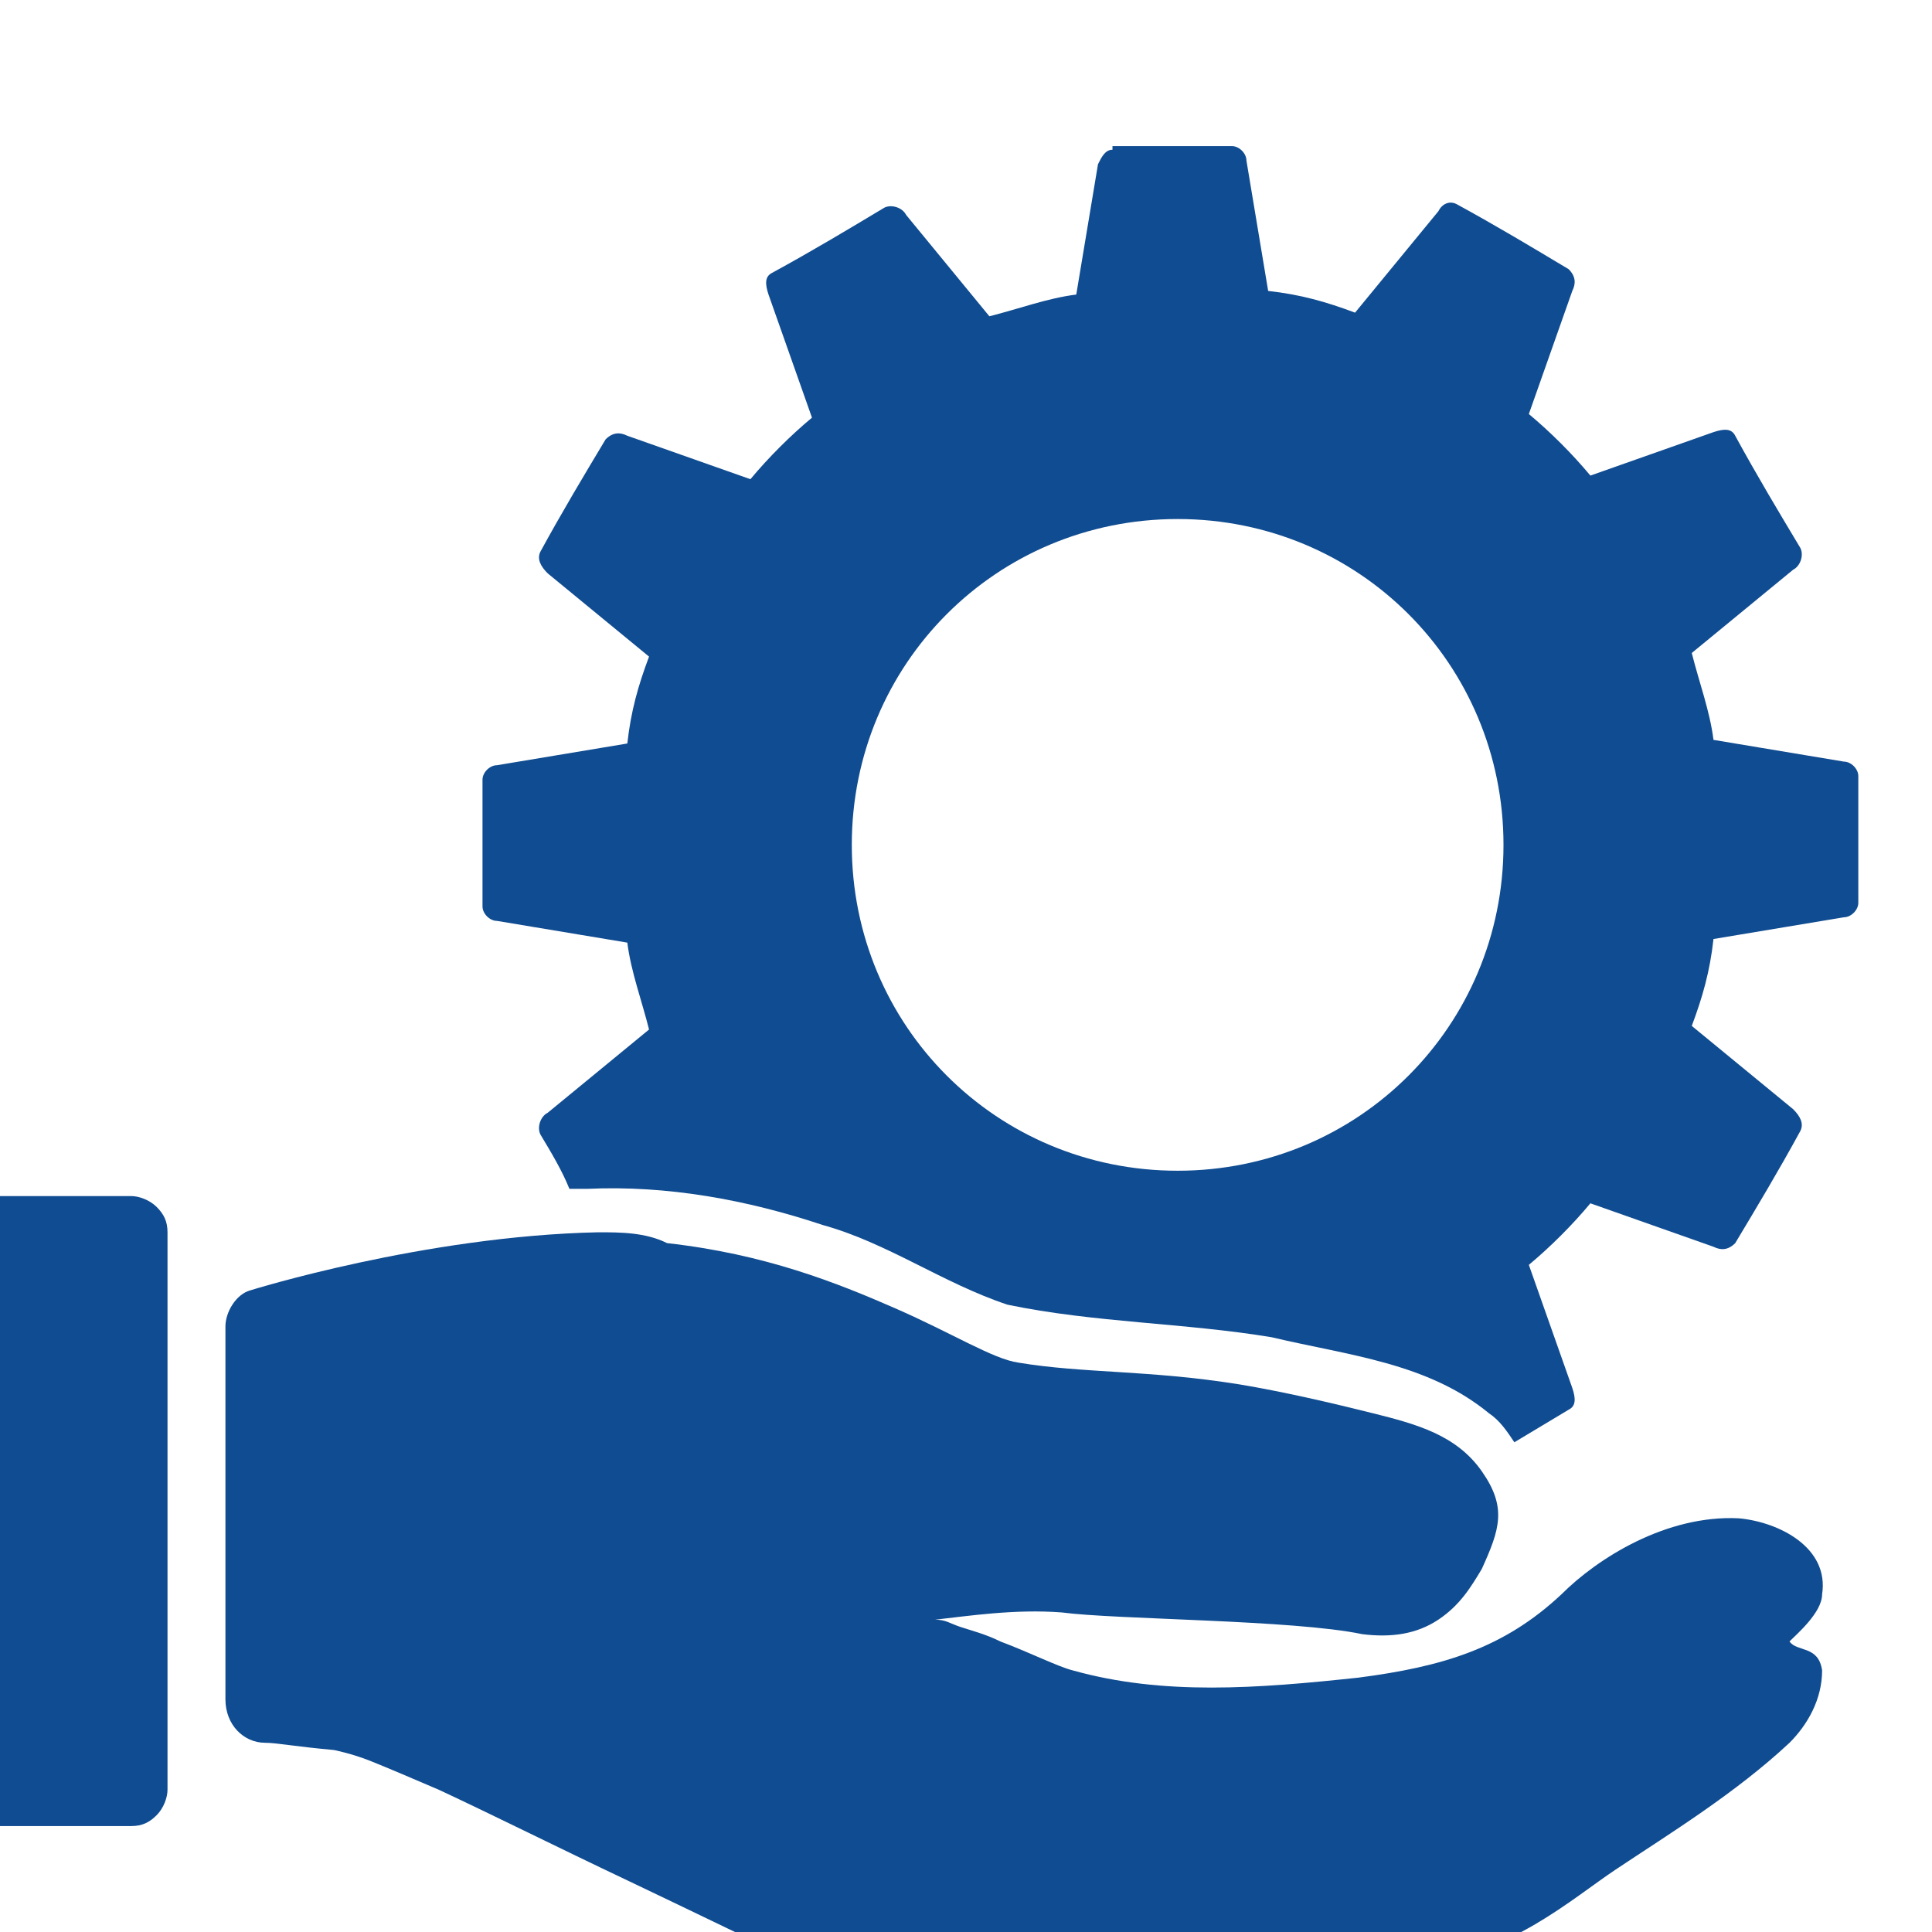
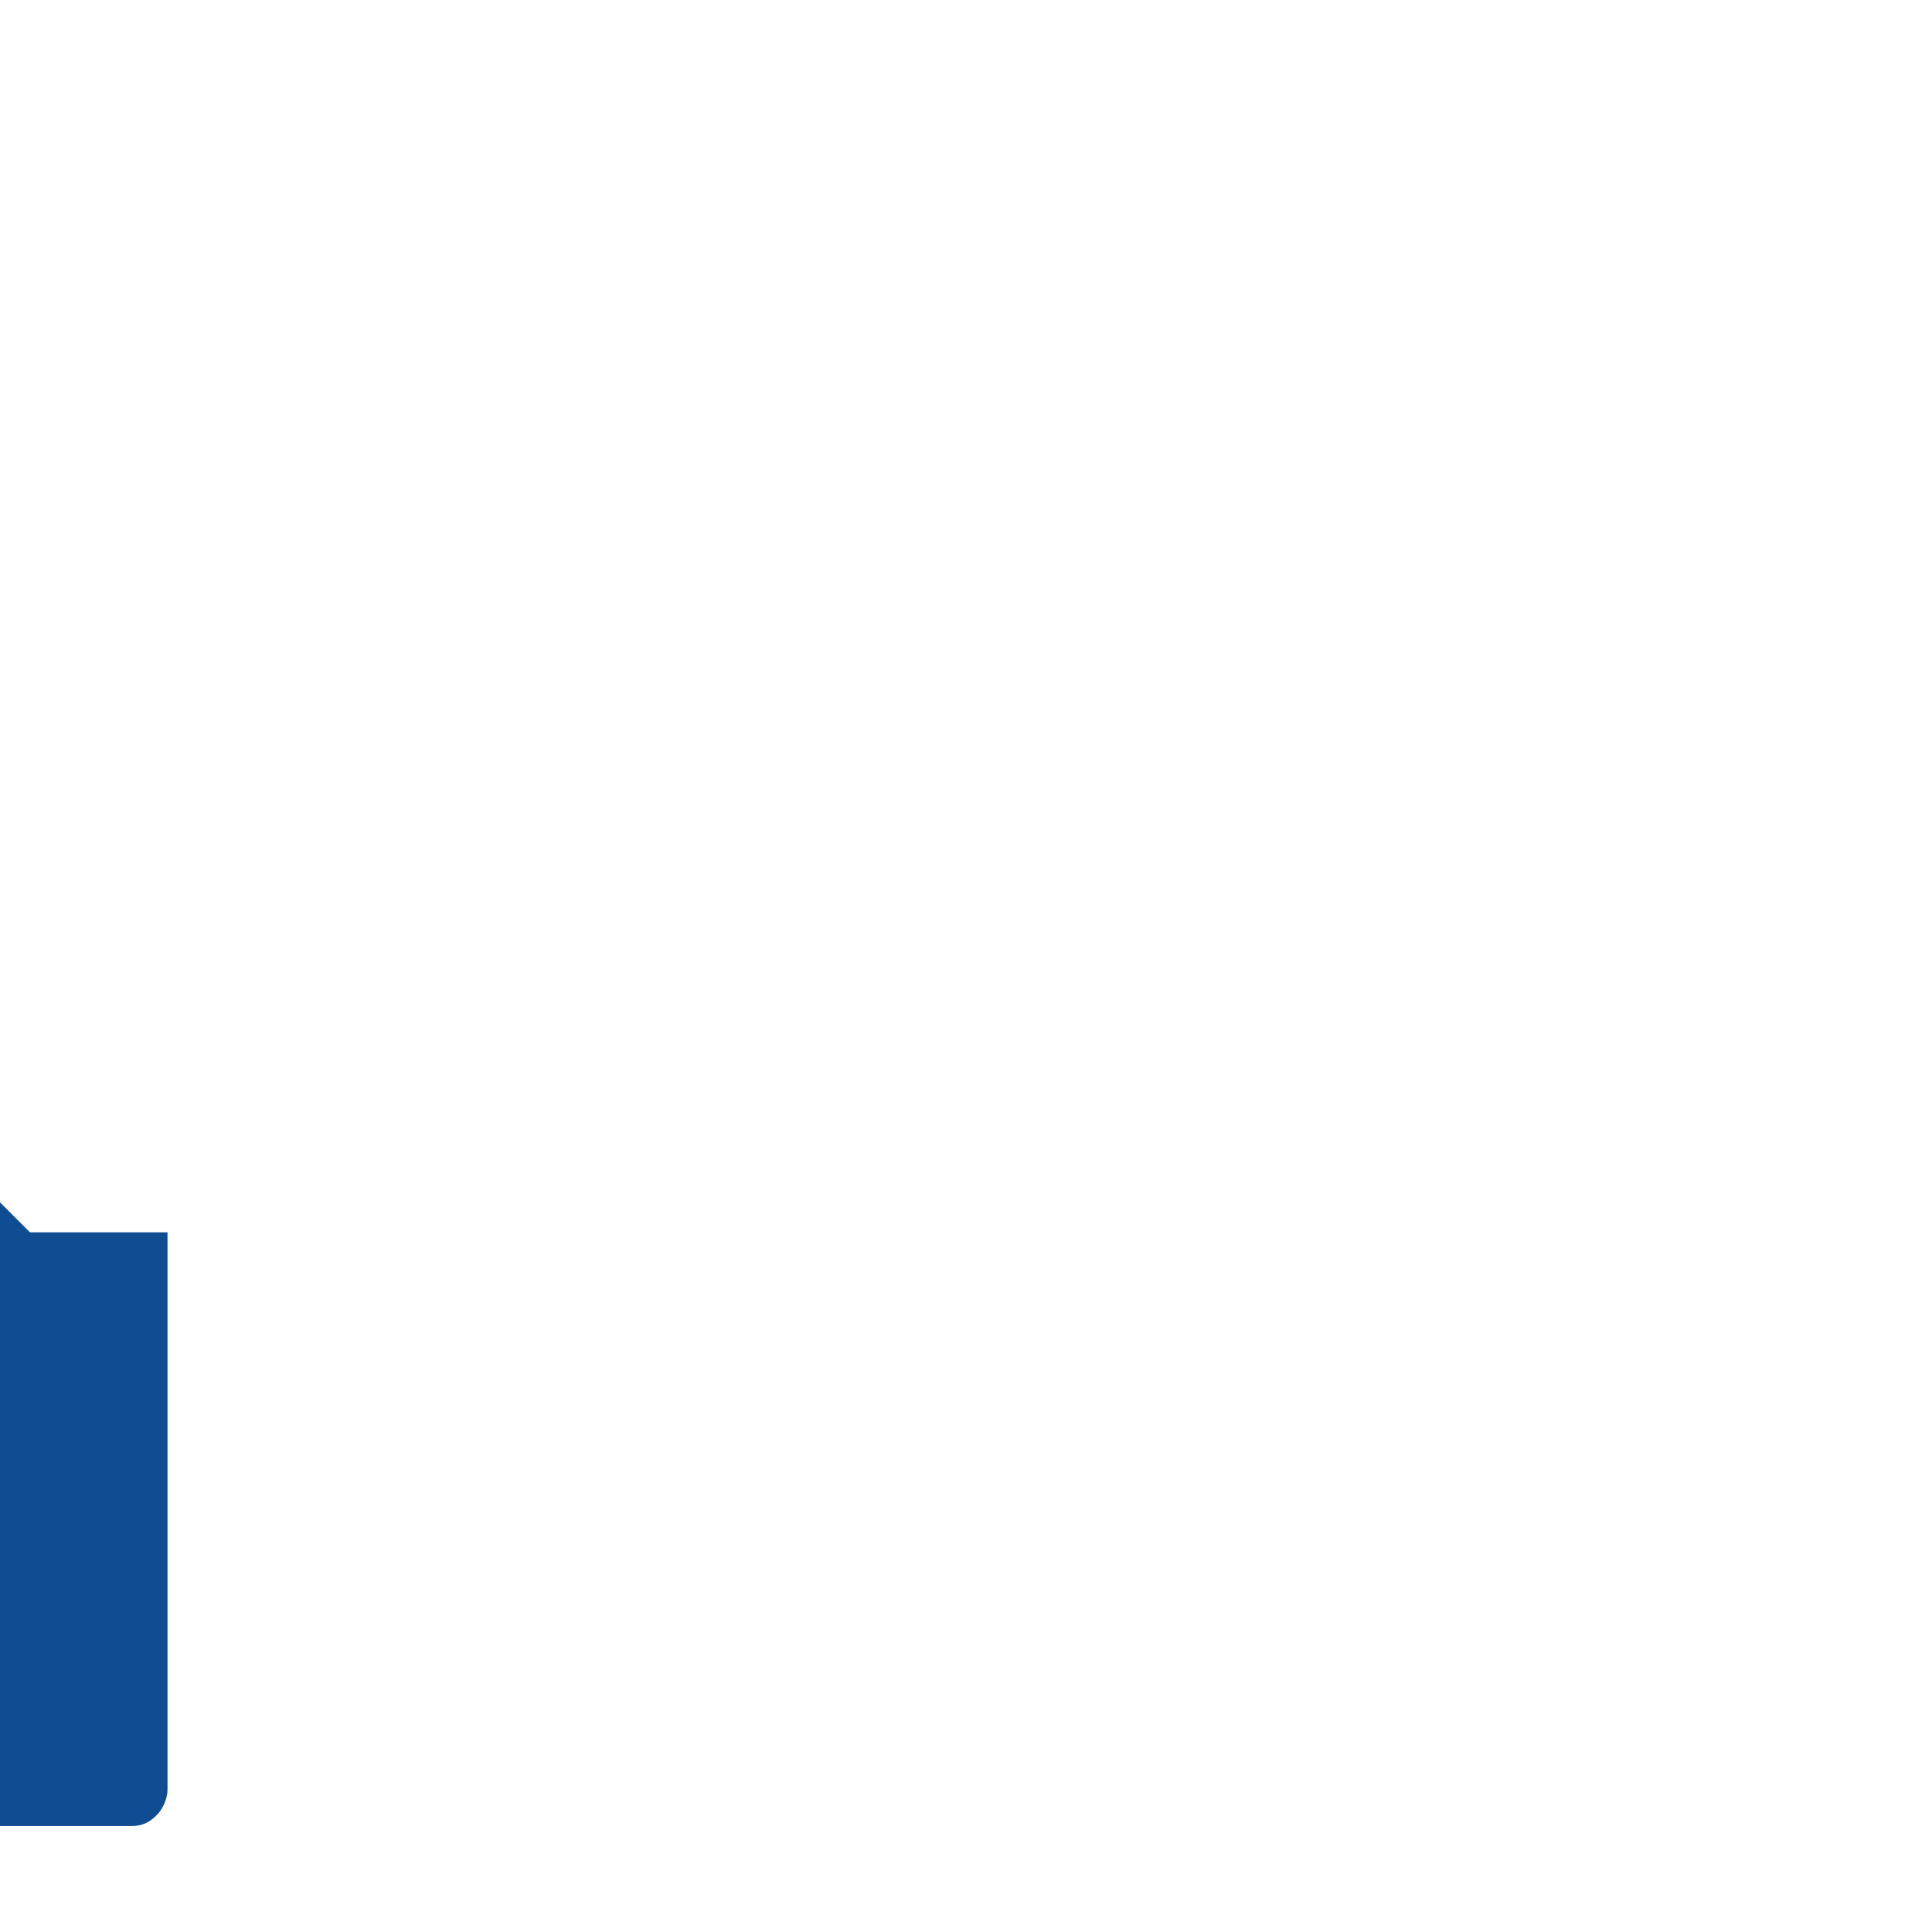
<svg xmlns="http://www.w3.org/2000/svg" version="1.1" id="Layer_1" x="0" y="0" viewBox="0 0 50 50" style="enable-background:new 0 0 50 50" xml:space="preserve">
  <style>.st5{fill:#4df4c4}.st6{fill:#104c91}</style>
  <g id="g29607_1_" transform="matrix(.937 0 0 .937 5256.22 -11832.59)">
-     <path id="path12188-8-7_1_" class="st6" d="M-5609.8 12661.2c-.3 0-.5.1-.7.3-.2.2-.3.5-.3.7v15.4c0 .3.1.5.3.7.2.2.5.3.7.3h3.8c.3 0 .5-.1.7-.3.2-.2.3-.5.3-.7v-15.4c0-.3-.1-.5-.3-.7-.2-.2-.5-.3-.7-.3h-3.8z" />
-     <path id="path12190-8-8_1_" class="st6" d="M-5593.1 12662.2c-4.8.1-9.6 1.6-9.6 1.6-.4.1-.7.6-.7 1v10.3c0 .7.5 1.2 1.1 1.2.3 0 .8.1 1.9.2 0 0 .5.1 1 .3.5.2 1.2.5 1.9.8 1.5.7 3.3 1.6 5.2 2.5 1.9.9 3.7 1.8 5.3 2.5 1.6.7 2.7 1.2 3.7 1.3 1.6.1 4.2-.3 6.9-.7s5.5-.9 6.2-.9c2.2-.1 4-1.7 5.2-2.5 1.5-1 3.3-2.1 4.8-3.5.5-.5.9-1.2.9-2-.1-.7-.7-.5-.9-.8.2-.2.9-.8.9-1.3.2-1.3-1.2-2-2.3-2.1-2-.1-3.9 1.1-4.9 2.1-1.6 1.5-3.3 2-5.6 2.3-2.8.3-5.4.5-7.9-.2-.4-.1-1.2-.5-2-.8-.4-.2-.8-.3-1.1-.4-.3-.1-.4-.2-.7-.2.9-.1 2.2-.3 3.5-.2 1.5.2 6.4.2 8.3.6.8.1 1.5 0 2.1-.4s.9-.9 1.2-1.4c.5-1.1.7-1.7 0-2.7-.7-1-1.8-1.3-3-1.6-1.2-.3-2.5-.6-3.7-.8-2.5-.4-4.3-.3-6.1-.6-.7-.1-1.8-.8-3.4-1.5-1.6-.7-3.6-1.5-6.3-1.8-.6-.3-1.3-.3-1.9-.3z" />
-     <path id="path20996-2_1_" class="st6" d="M-5578.9 12632.3c-.2 0-.3.2-.4.4l-.6 3.6c-.8.1-1.6.4-2.4.6l-2.3-2.8c-.1-.2-.4-.3-.6-.2-1 .6-2 1.2-3.1 1.8-.2.1-.2.3-.1.6l1.2 3.4c-.6.5-1.2 1.1-1.7 1.7l-3.4-1.2c-.2-.1-.4-.1-.6.1-.6 1-1.2 2-1.8 3.1-.1.2 0 .4.2.6l2.8 2.3c-.3.8-.5 1.5-.6 2.4l-3.6.6c-.2 0-.4.2-.4.4v3.5c0 .2.2.4.4.4l3.6.6c.1.8.4 1.6.6 2.4l-2.8 2.3c-.2.1-.3.4-.2.6.3.5.6 1 .8 1.5h.5c2.2-.1 4.4.3 6.5 1 1.8.5 3.3 1.6 5.1 2.2 2.4.5 4.9.5 7.3.9 2.1.5 4.3.7 6 2.1.3.2.5.5.7.8l1.5-.9c.2-.1.2-.3.1-.6l-1.2-3.4c.6-.5 1.2-1.1 1.7-1.7l3.4 1.2c.2.1.4.1.6-.1.6-1 1.2-2 1.8-3.1.1-.2 0-.4-.2-.6l-2.8-2.3c.3-.8.5-1.5.6-2.4l3.6-.6c.2 0 .4-.2.4-.4v-3.5c0-.2-.2-.4-.4-.4l-3.6-.6c-.1-.8-.4-1.6-.6-2.4l2.8-2.3c.2-.1.3-.4.2-.6-.6-1-1.2-2-1.8-3.1-.1-.2-.3-.2-.6-.1l-3.4 1.2c-.5-.6-1.1-1.2-1.7-1.7l1.2-3.4c.1-.2.1-.4-.1-.6-1-.6-2-1.2-3.1-1.8-.2-.1-.4 0-.5.2l-2.3 2.8c-.8-.3-1.5-.5-2.4-.6l-.6-3.6c0-.2-.2-.4-.4-.4h-3.3v.1zm1.8 10.2c5 0 9 4 9 9s-4 9-9 9-9-4-9-9 4-9 9-9z" />
+     <path id="path12188-8-7_1_" class="st6" d="M-5609.8 12661.2c-.3 0-.5.1-.7.3-.2.2-.3.5-.3.7v15.4c0 .3.1.5.3.7.2.2.5.3.7.3h3.8c.3 0 .5-.1.7-.3.2-.2.3-.5.3-.7v-15.4h-3.8z" />
  </g>
</svg>